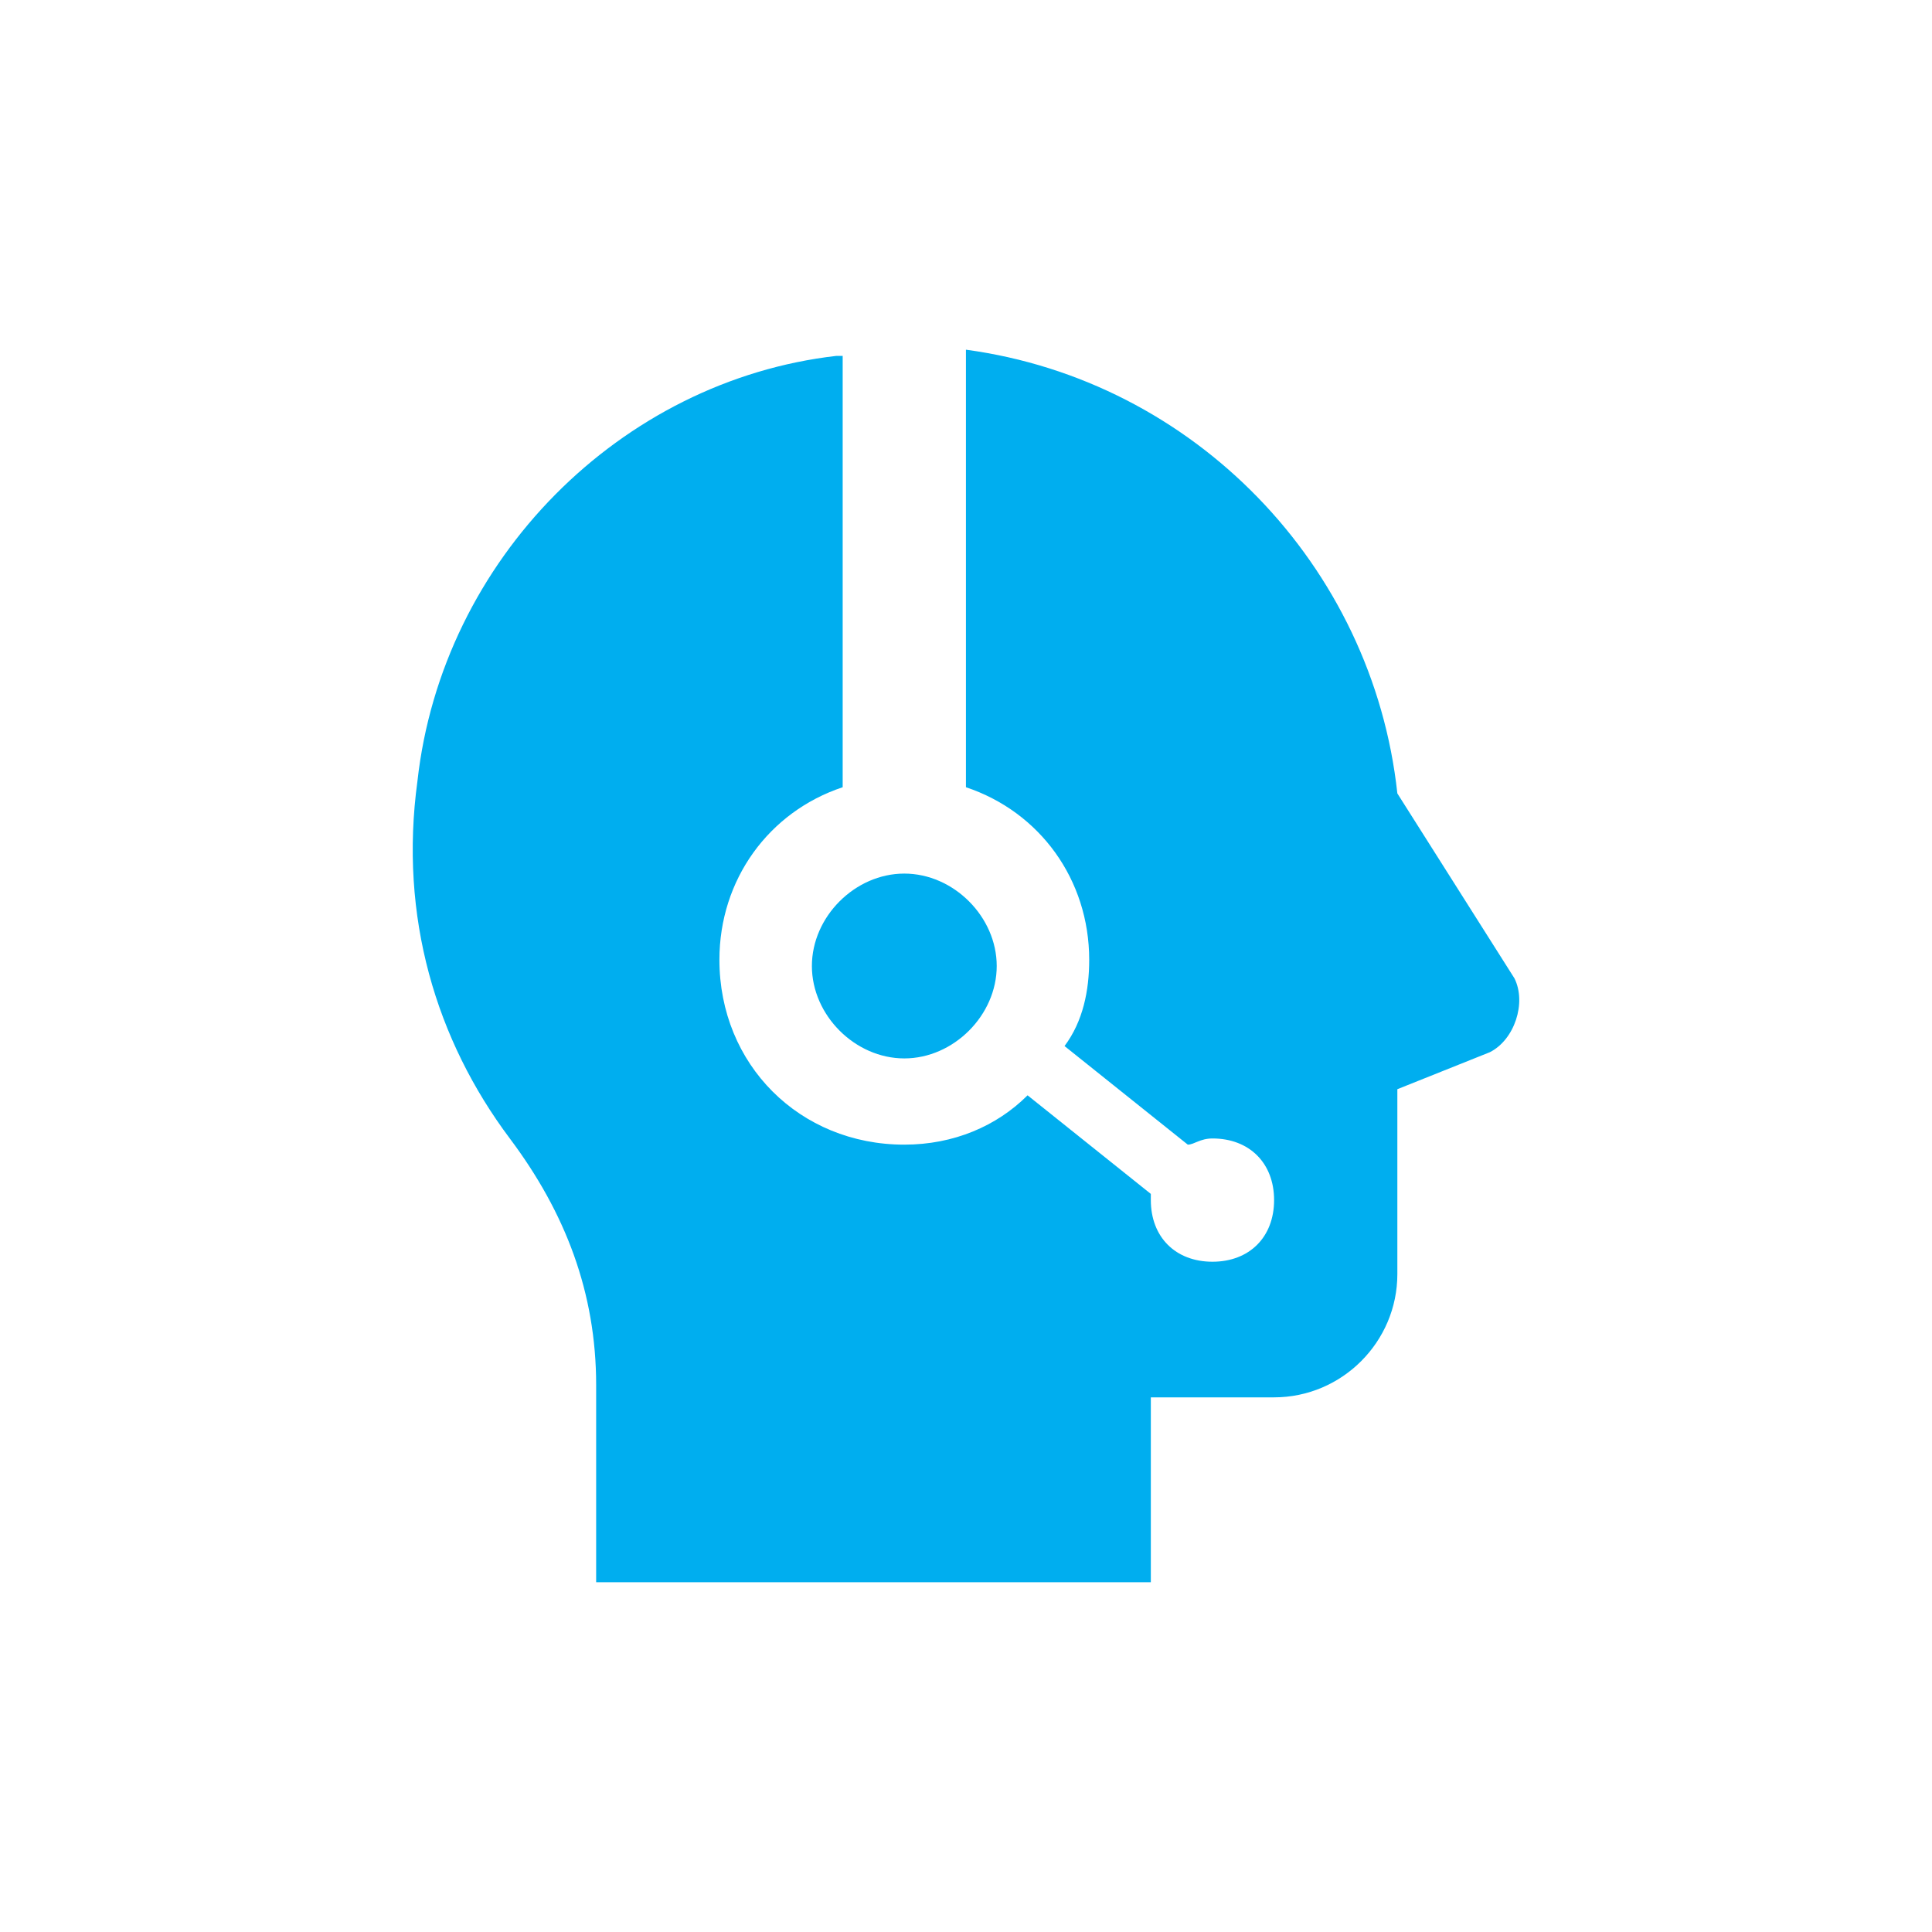
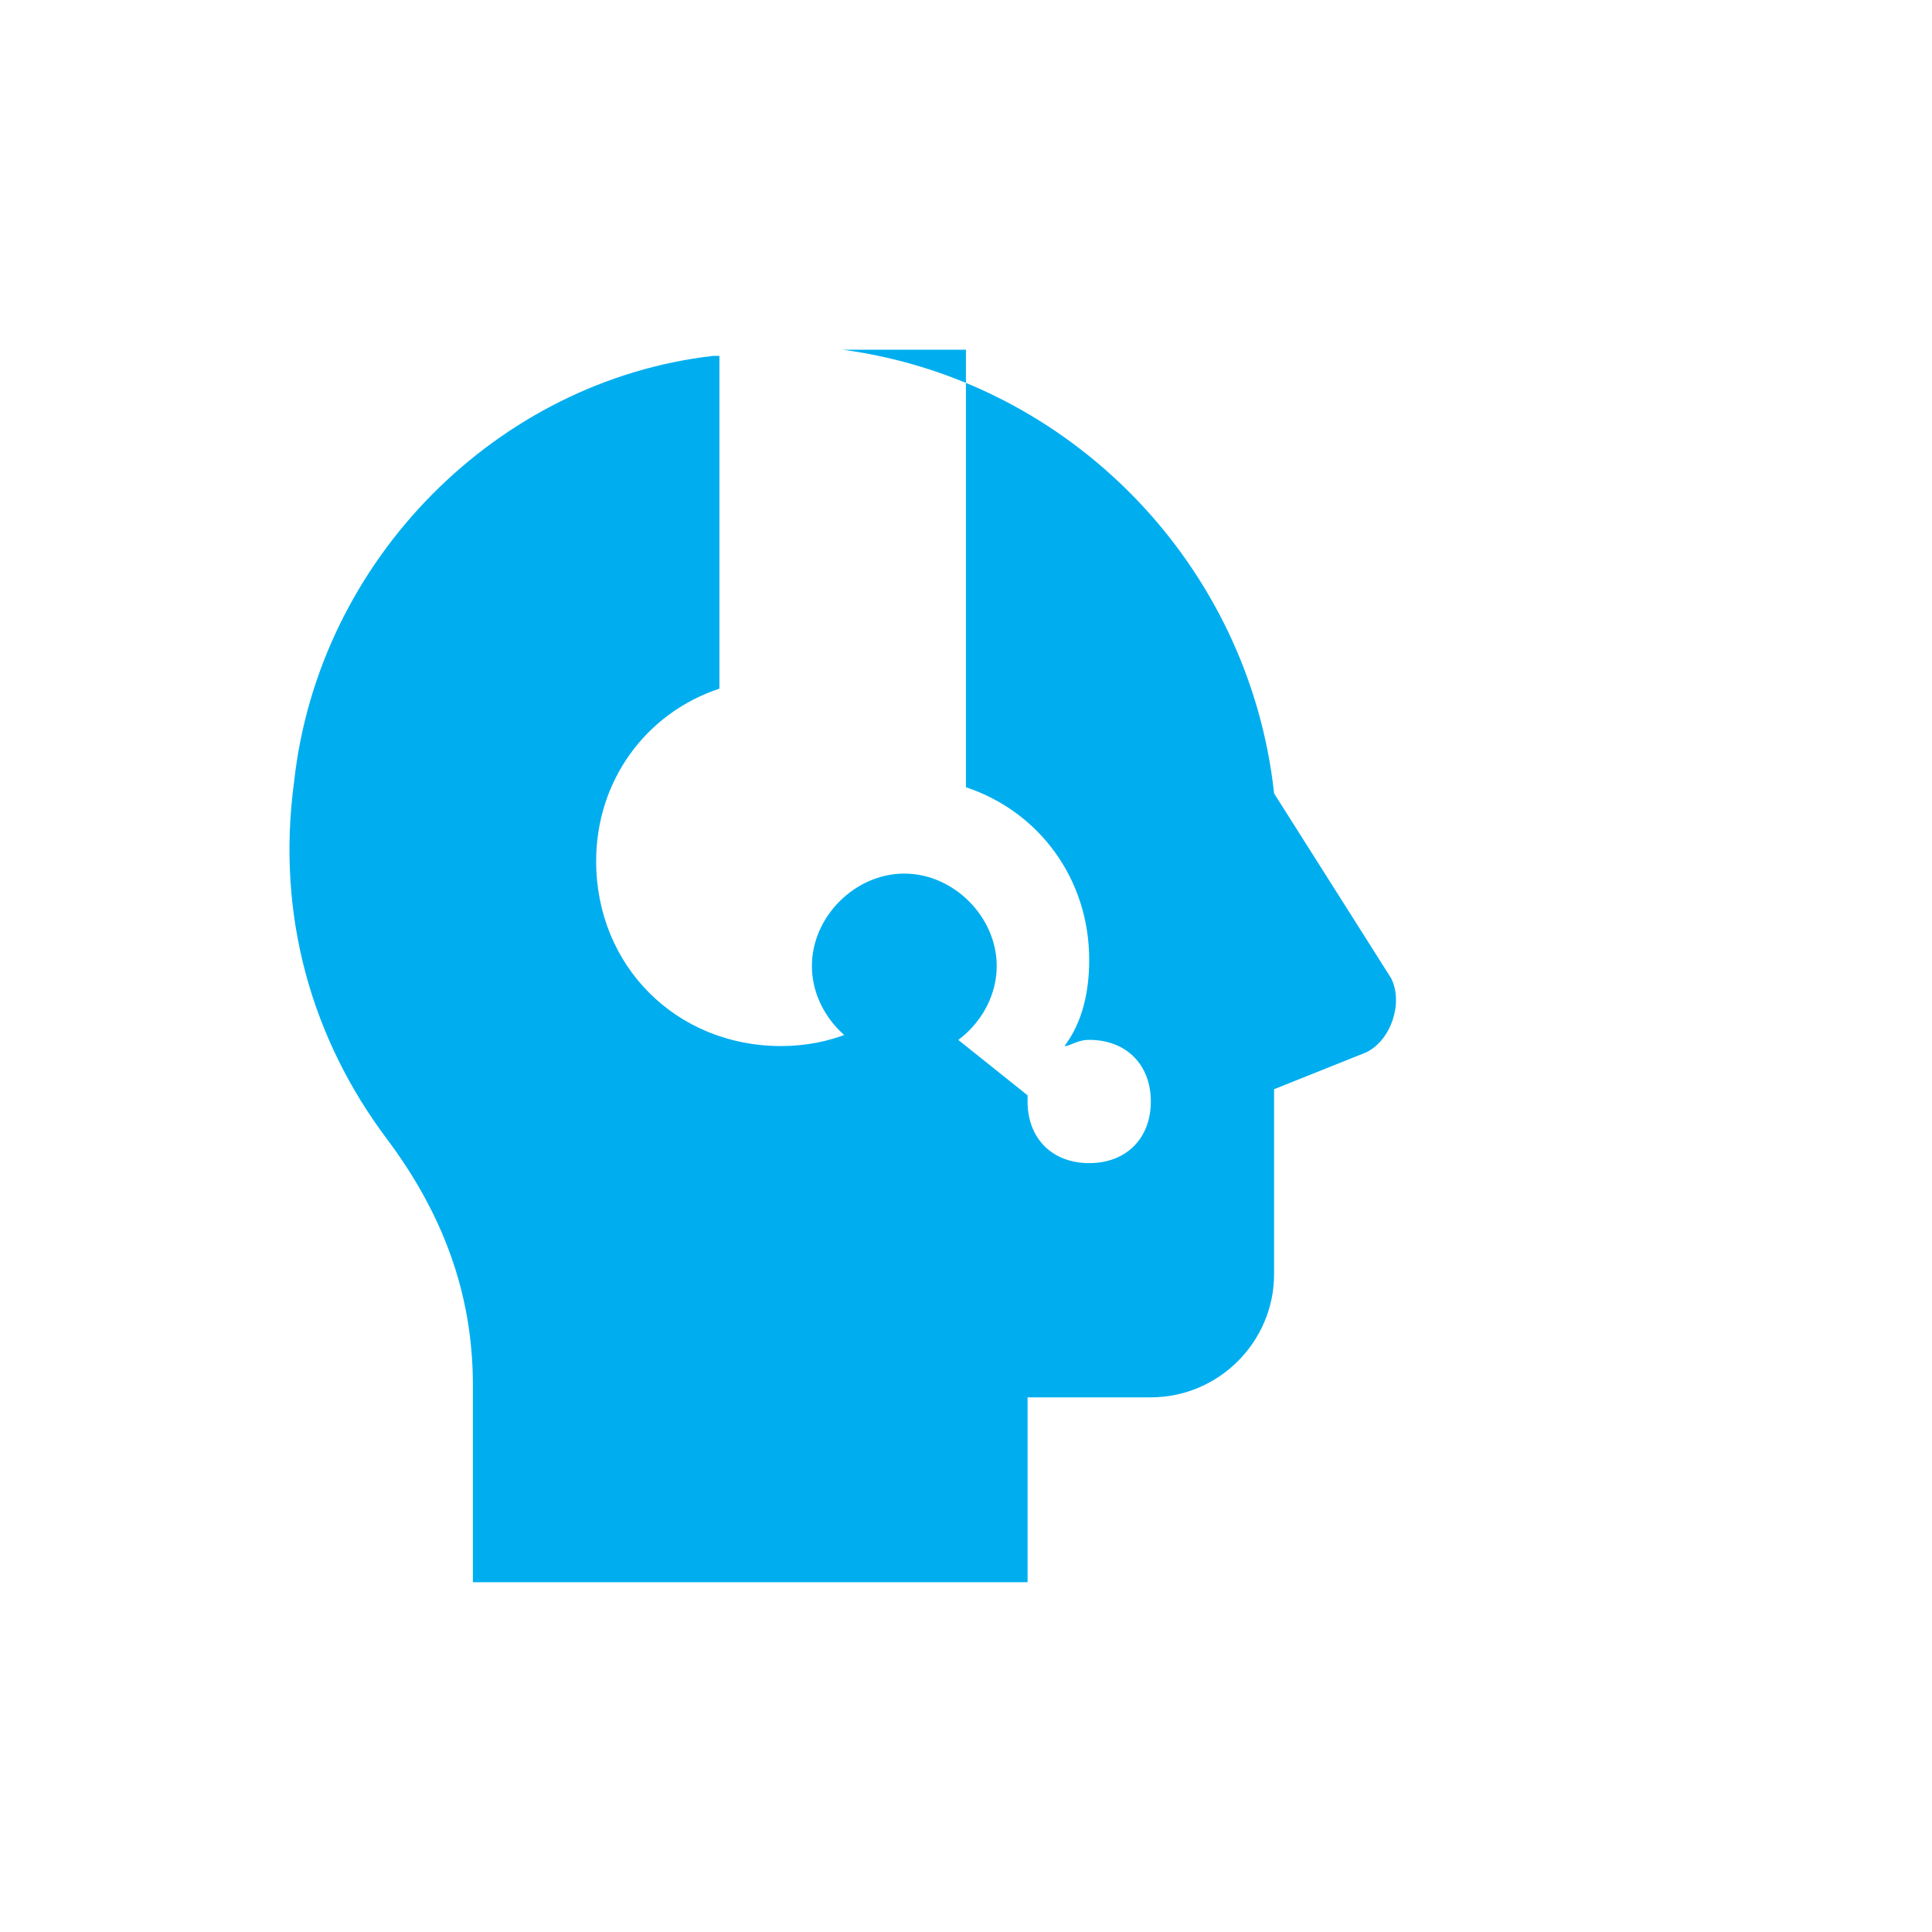
<svg xmlns="http://www.w3.org/2000/svg" id="Icons" viewBox="0 0 300 300">
  <defs>
    <style>
      .cls-1 {
        fill: #00aeef;
      }
    </style>
  </defs>
  <g id="surface1">
-     <path class="cls-1" d="M149.99,54.3v67.94c11.48,3.83,19.14,14.35,19.14,26.79,0,4.78-.96,9.57-3.83,13.4l19.14,15.31c.96,0,1.91-.96,3.83-.96,5.74,0,9.57,3.83,9.57,9.57s-3.83,9.57-9.57,9.57-9.57-3.83-9.57-9.57v-.96l-19.14-15.31c-4.78,4.78-11.48,7.66-19.14,7.66-16.27,0-28.71-12.44-28.71-28.71,0-12.44,7.66-22.97,19.14-26.79V55.26h-.96c-33.49,3.83-61.25,31.58-65.07,66.03-2.87,21.05,2.87,40.19,14.35,55.5,8.61,11.48,13.4,23.92,13.4,38.28v30.62h86.13v-28.71h19.14c10.53,0,19.14-8.61,19.14-19.14v-28.71l14.35-5.74c3.83-1.91,5.74-7.66,3.83-11.48l-18.18-28.71c-3.83-35.41-31.58-64.12-66.99-68.9ZM140.42,135.65c-7.66,0-14.35,6.7-14.35,14.35s6.7,14.35,14.35,14.35,14.35-6.7,14.35-14.35-6.7-14.35-14.35-14.35Z" />
+     <path class="cls-1" d="M149.99,54.3v67.94c11.48,3.83,19.14,14.35,19.14,26.79,0,4.78-.96,9.57-3.83,13.4c.96,0,1.91-.96,3.83-.96,5.74,0,9.57,3.83,9.57,9.57s-3.83,9.57-9.57,9.57-9.57-3.83-9.57-9.57v-.96l-19.14-15.31c-4.78,4.78-11.48,7.66-19.14,7.66-16.27,0-28.71-12.44-28.71-28.71,0-12.44,7.66-22.97,19.14-26.79V55.26h-.96c-33.49,3.83-61.25,31.58-65.07,66.03-2.87,21.05,2.87,40.19,14.35,55.5,8.61,11.48,13.4,23.92,13.4,38.28v30.62h86.13v-28.71h19.14c10.53,0,19.14-8.61,19.14-19.14v-28.71l14.35-5.74c3.83-1.91,5.74-7.66,3.83-11.48l-18.18-28.71c-3.83-35.41-31.58-64.12-66.99-68.9ZM140.42,135.65c-7.66,0-14.35,6.7-14.35,14.35s6.7,14.35,14.35,14.35,14.35-6.7,14.35-14.35-6.7-14.35-14.35-14.35Z" />
  </g>
</svg>